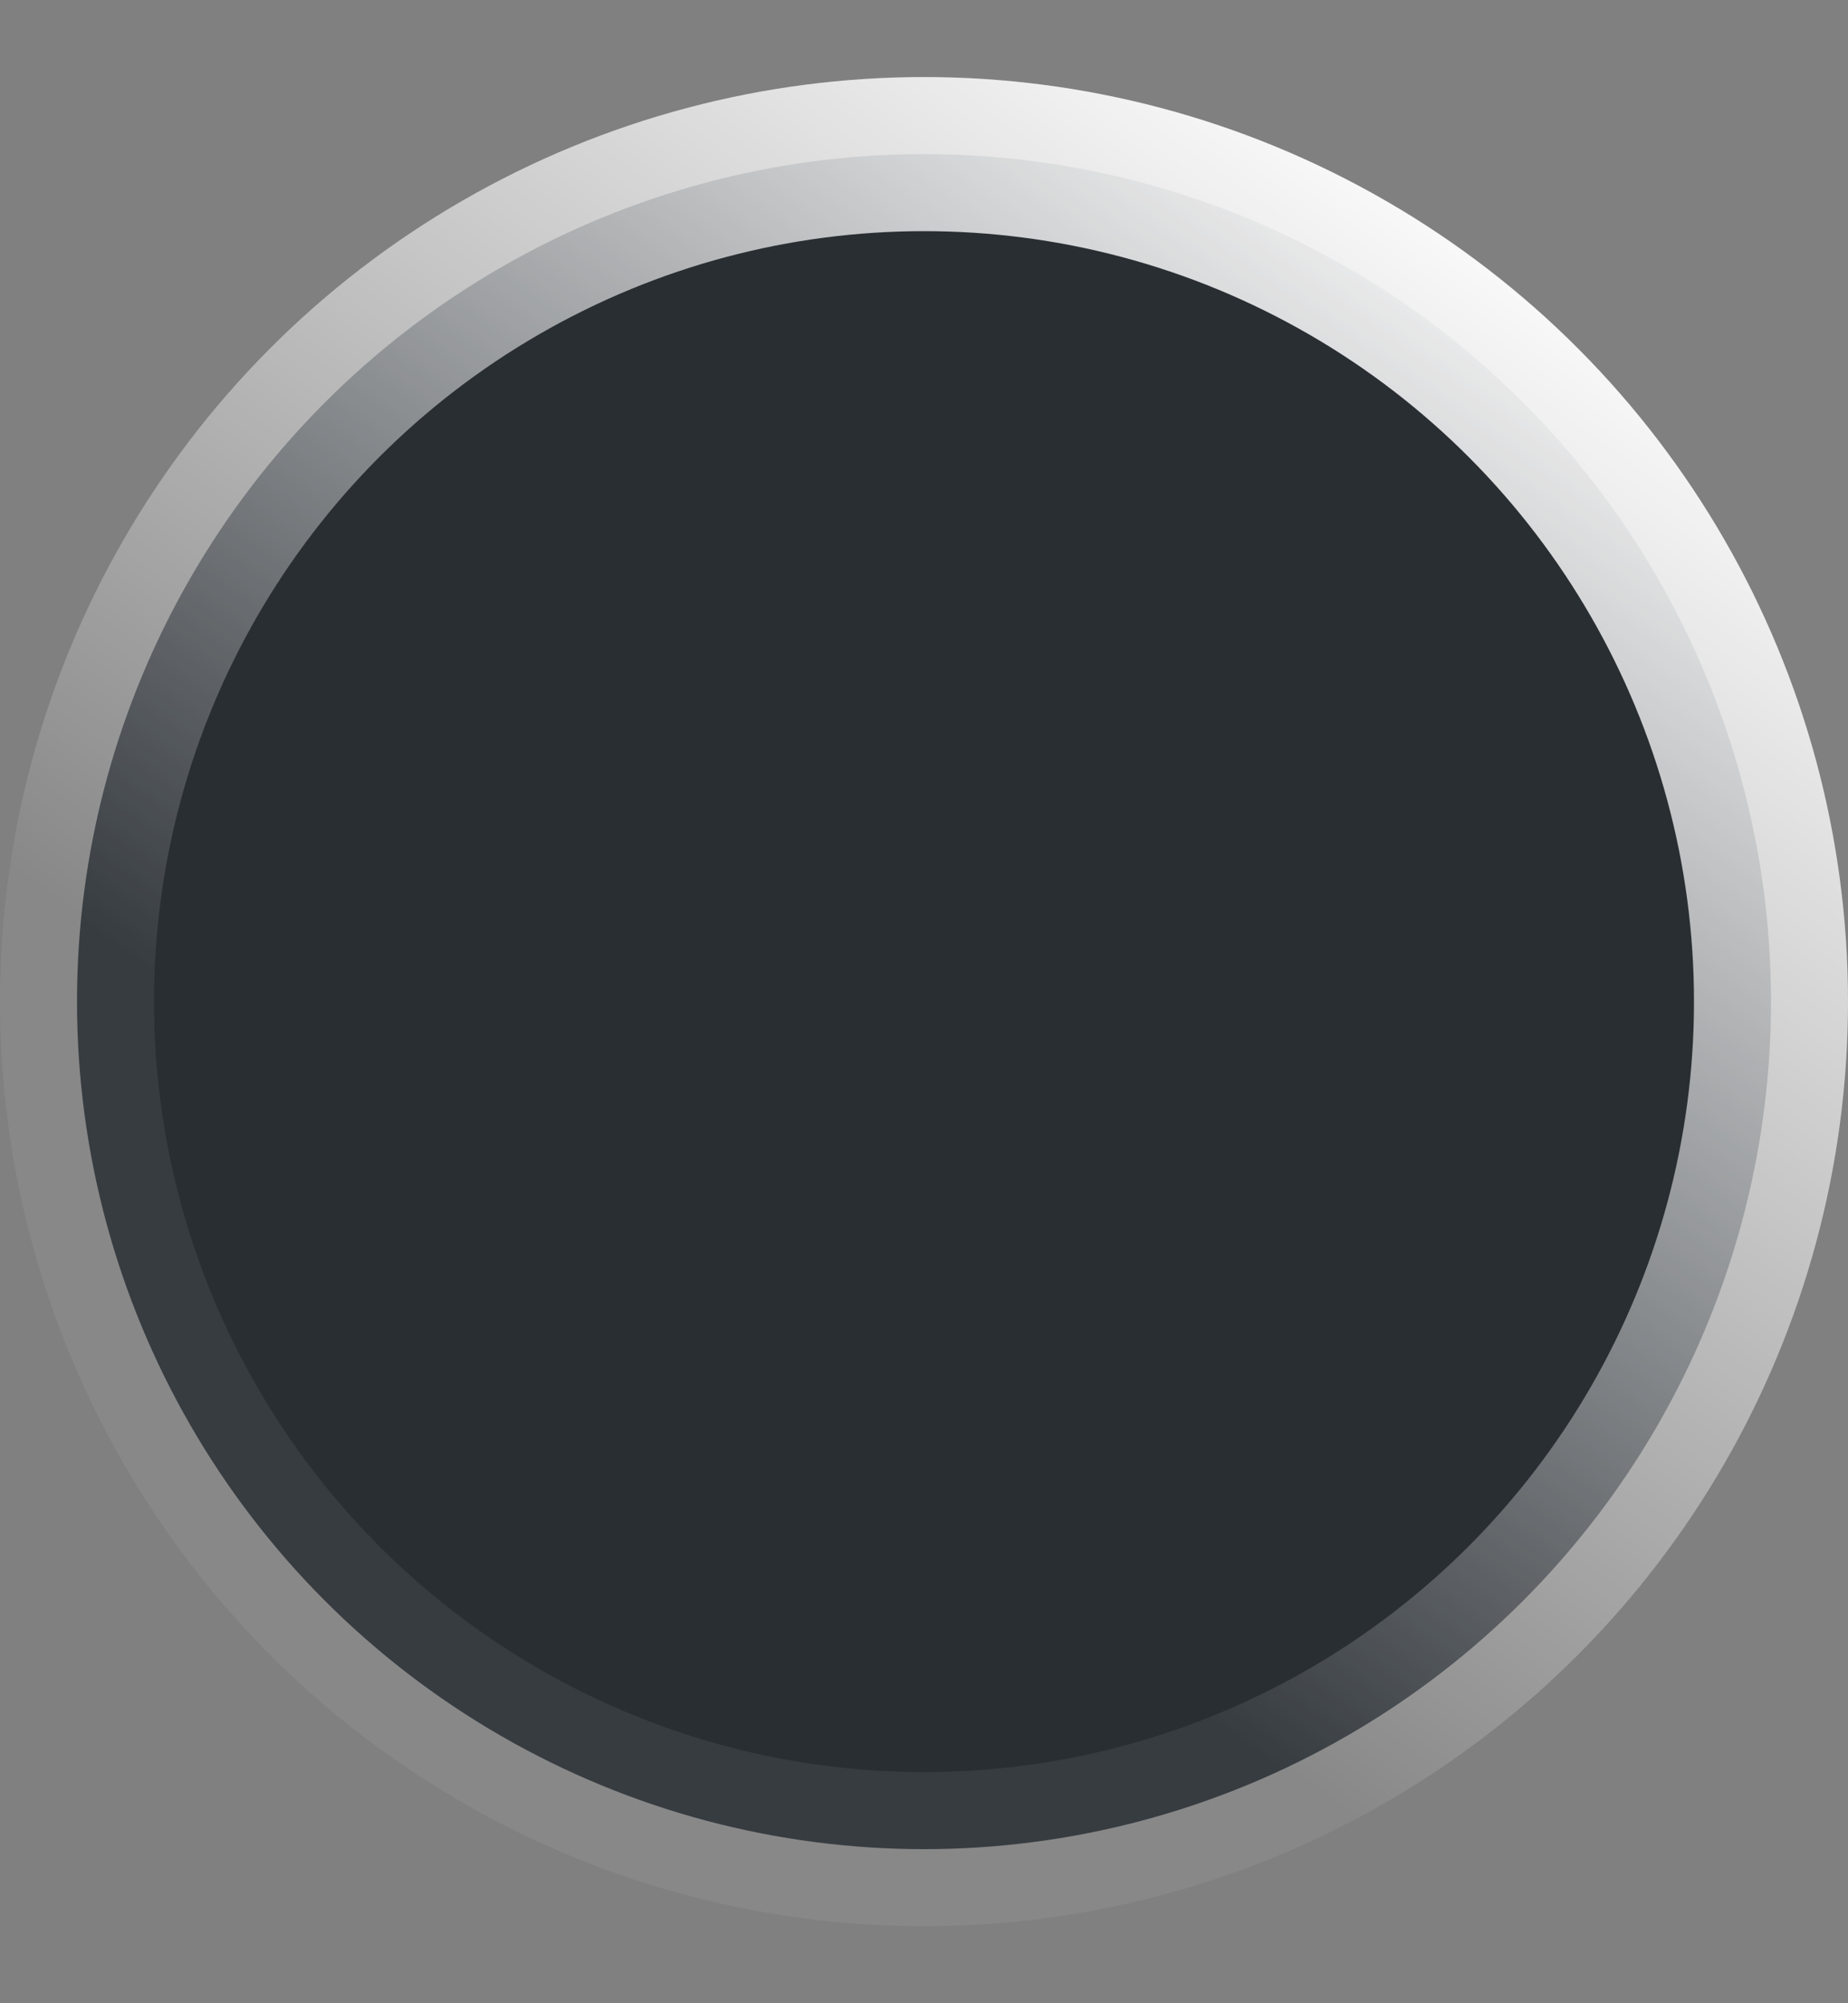
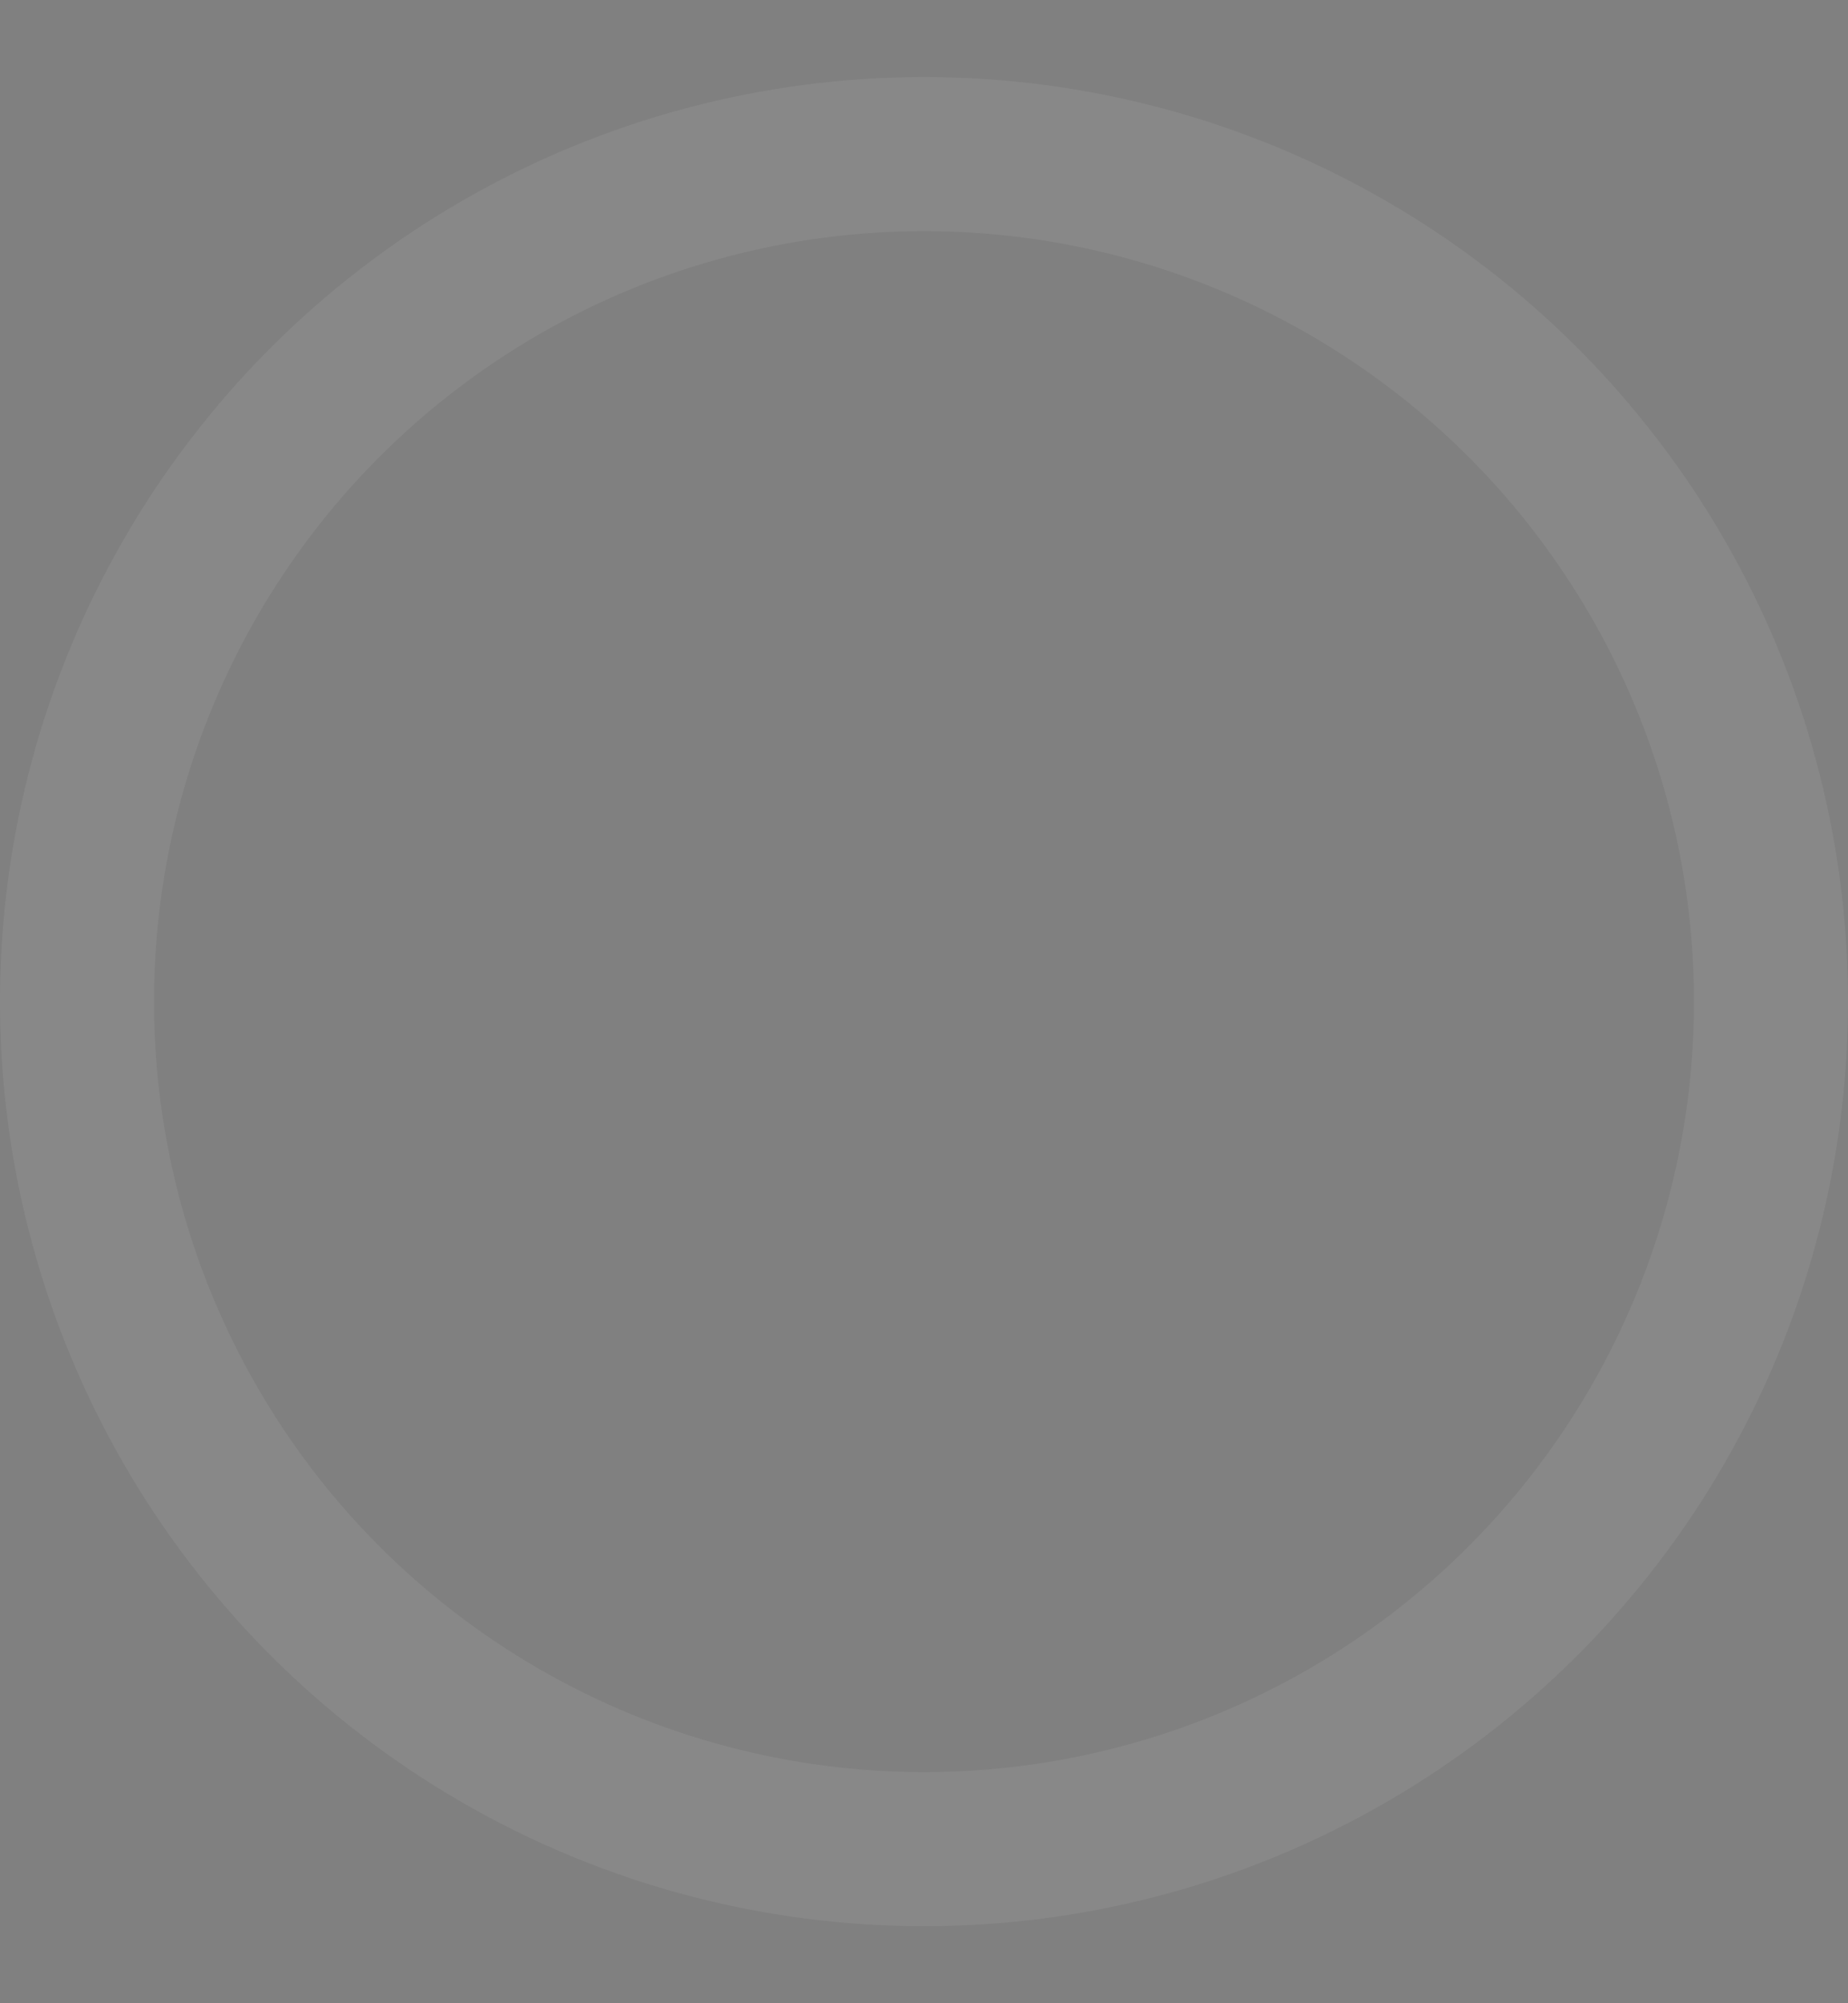
<svg xmlns="http://www.w3.org/2000/svg" width="12" height="13" viewBox="0 0 12 13" fill="none">
  <rect x="0" y="0" width="12" height="13" fill="#808080" stroke="none" />
  <g id="Ellipse 23">
-     <circle cx="6" cy="6.5" r="5.5" fill="#292E33" />
    <circle cx="6" cy="6.5" r="5.5" stroke="white" stroke-opacity="0.07" />
-     <circle cx="6" cy="6.5" r="5.5" stroke="url(#paint0_linear_2445_5218)" style="mix-blend-mode:overlay" />
  </g>
  <defs>
    <linearGradient id="paint0_linear_2445_5218" x1="4.537" y1="8.823" x2="9.899" y2="1.229" gradientUnits="userSpaceOnUse">
      <stop stop-color="white" stop-opacity="0" />
      <stop offset="1" stop-color="white" />
    </linearGradient>
  </defs>
</svg>